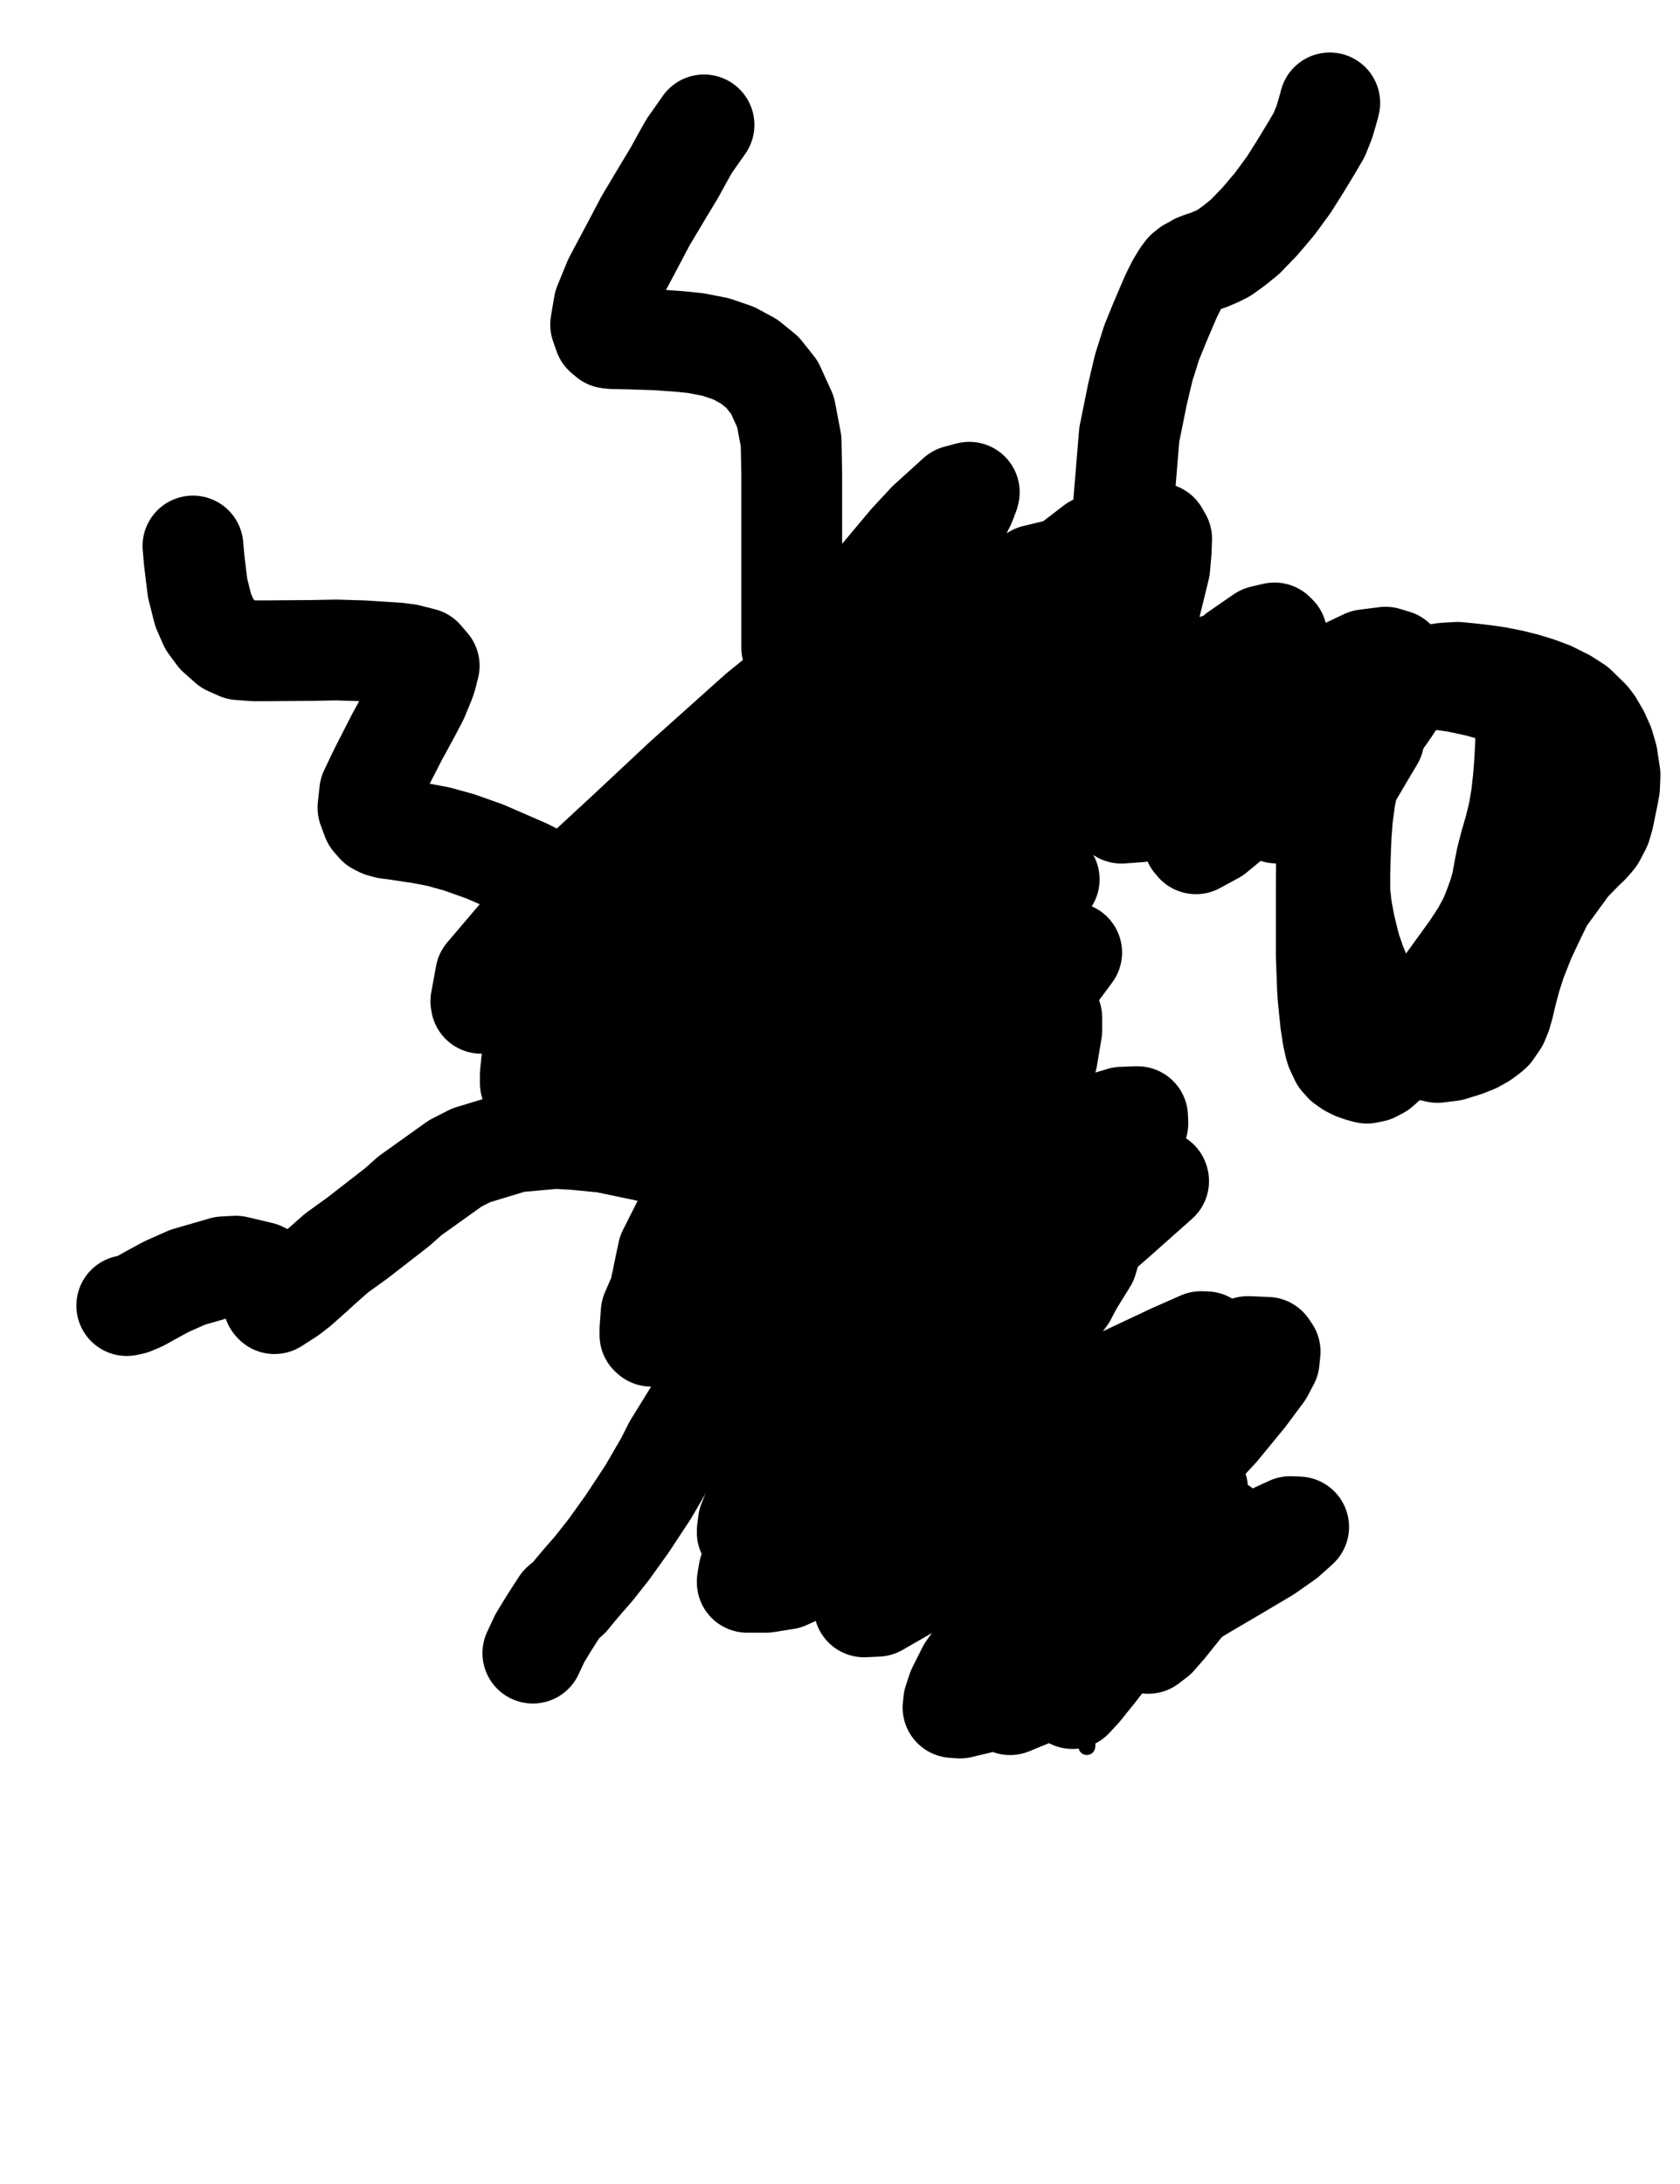
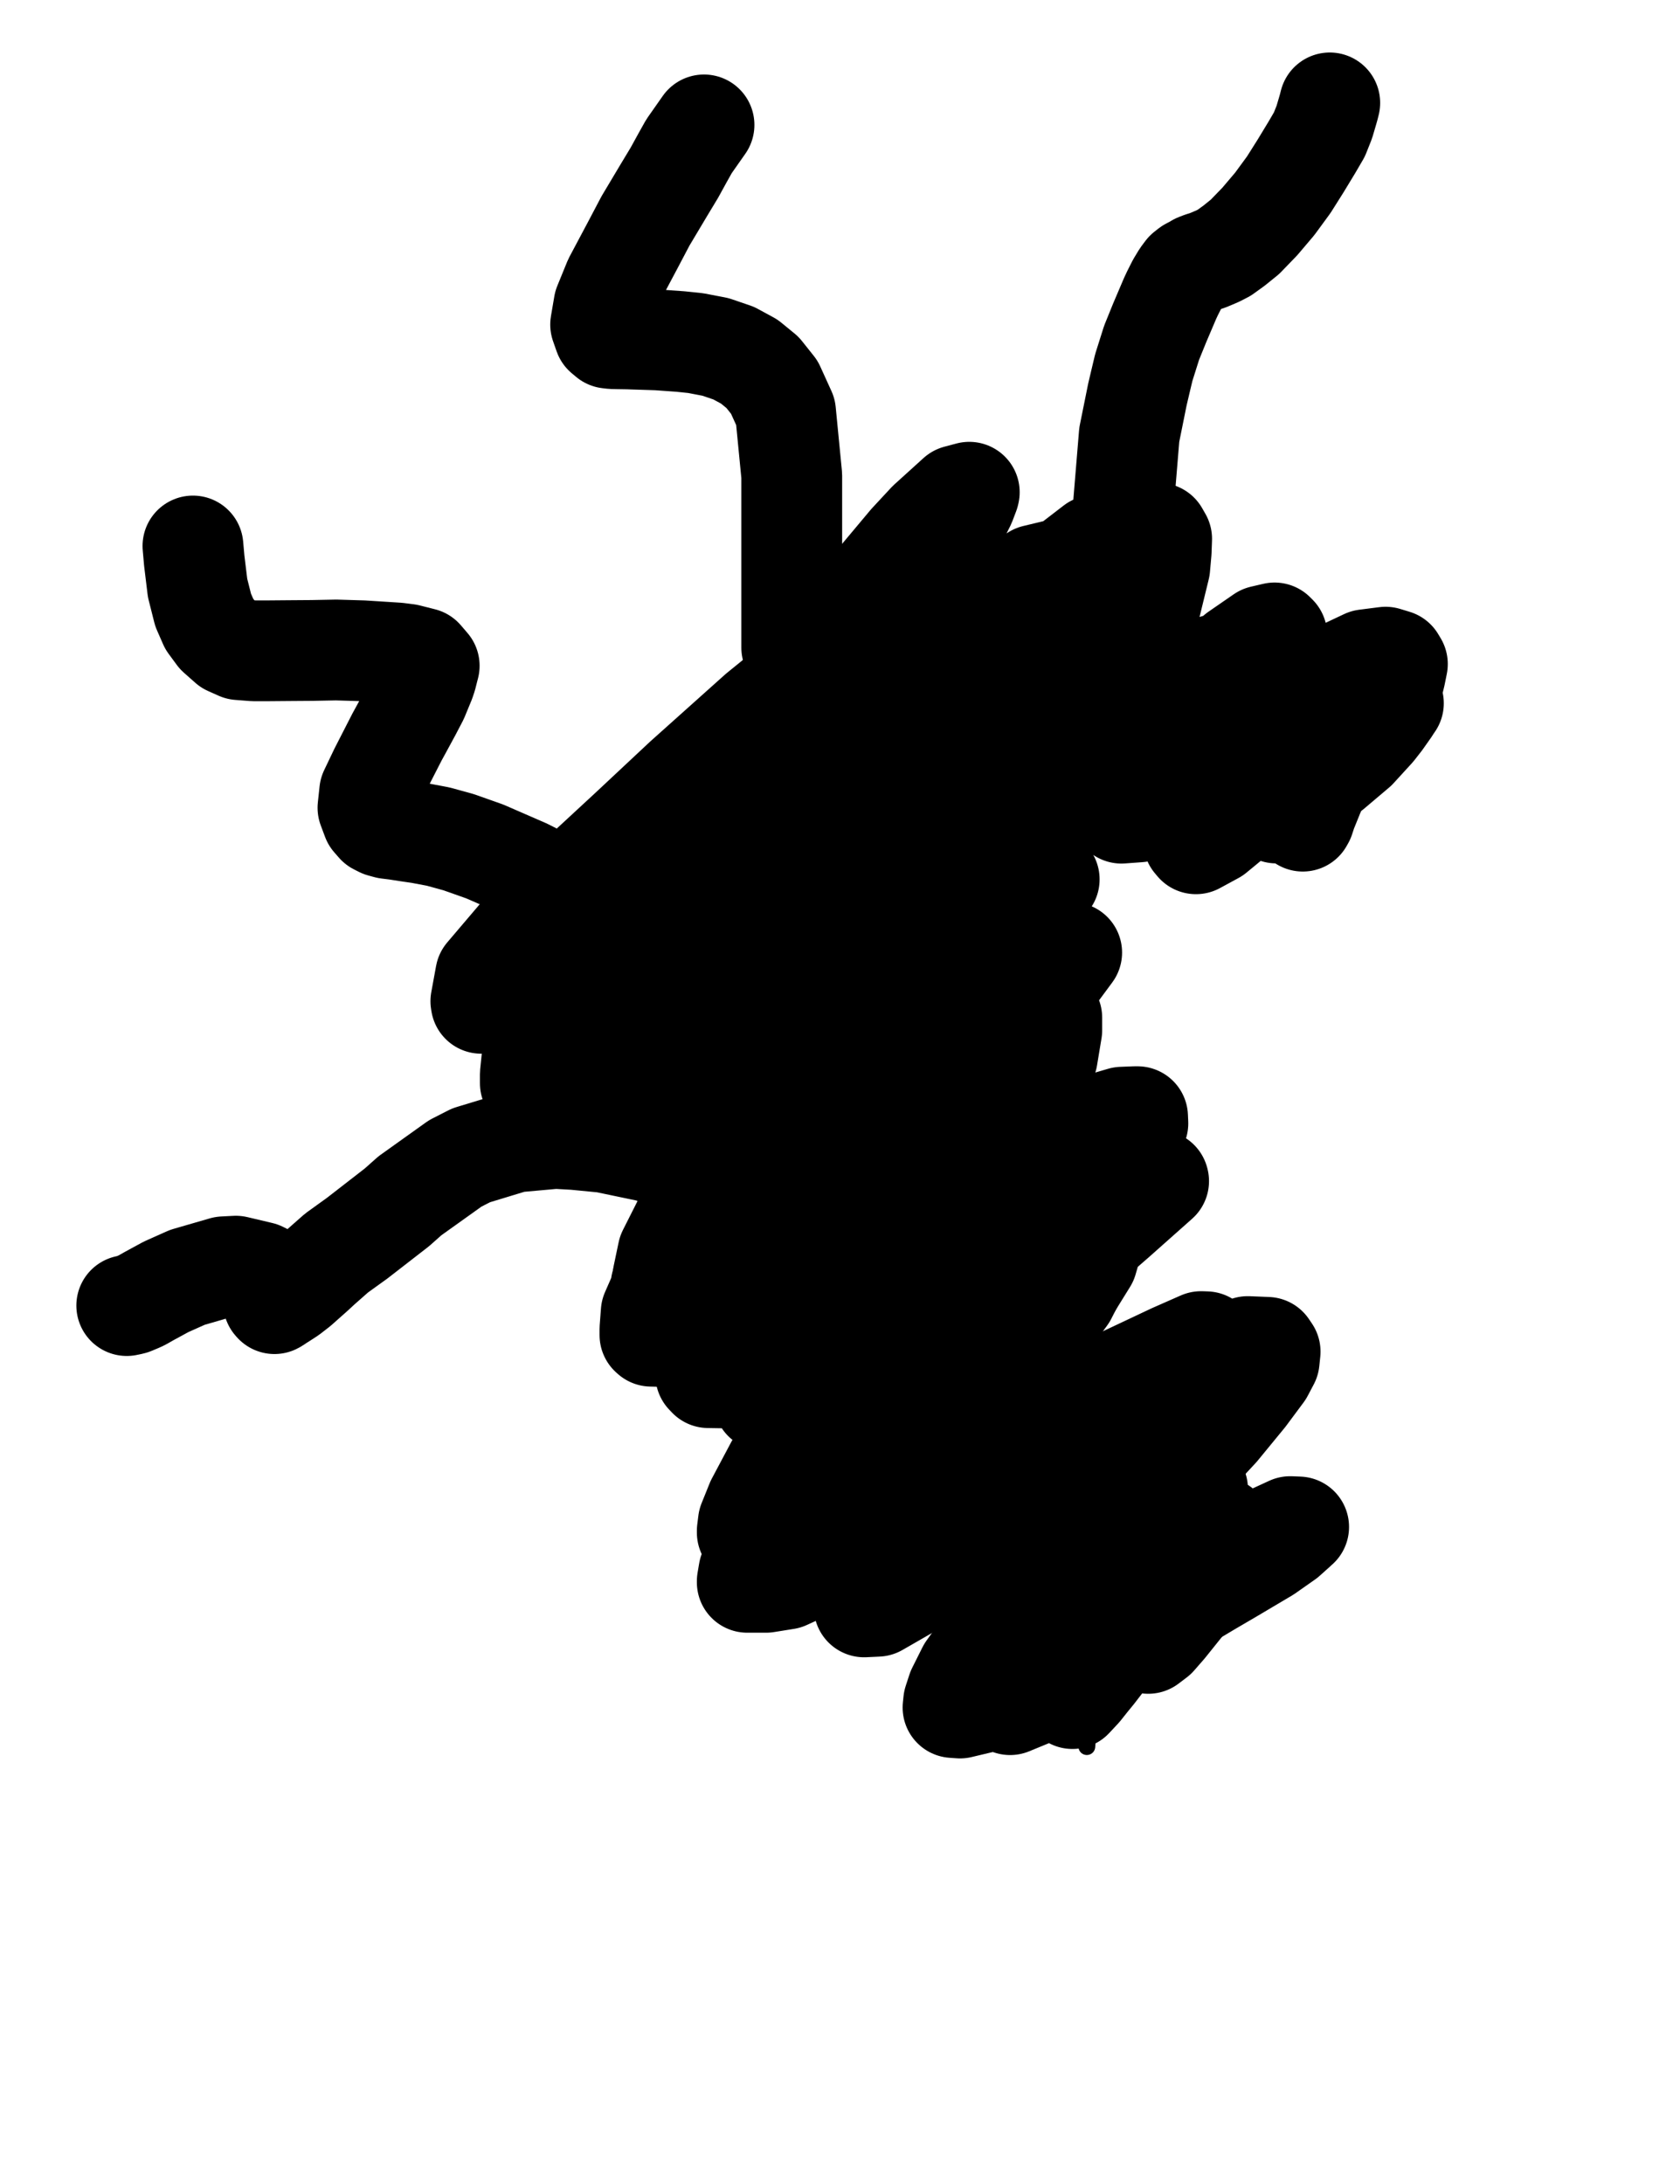
<svg xmlns="http://www.w3.org/2000/svg" baseProfile="full" height="520" version="1.1" width="400">
  <defs>
    <style type="text/css">.path {fill: none; stroke-linejoin: round; stroke-linecap: round;}</style>
  </defs>
  <path class="path" d="M 258.77 415.86 L 259.45 406.36 L 261.24 397.13 L 262.15 394.09 L 263.10 391.17 L 265.38 385.36 L 267.24 380.76 L 268.08 378.64 L 270.51 373.47 L 271.15 372.14 L 272.44 369.75 L 275.14 365.73 L 275.63 365.04 L 276.39 363.83 L 277.04 362.76 L 277.80 361.55 L 277.99 361.21 L 278.29 360.67 L 278.40 360.45 L 278.63 359.91 L 278.78 359.27 L 278.97 358.55 L 279.16 358.28" stroke="#000000" stroke-width="4" />
  <path class="path" d="M 204.46 205.46 L 195.16 208.31 L 184.83 211.65 L 177.42 215.37 L 169.94 222.28 L 167.47 225.93 L 166.07 228.70 L 165.80 229.95 L 166.10 234.13 L 167.70 236.26 L 170.89 237.74 L 177.35 238.73 L 187.90 238.50 L 199.60 235.12 L 209.74 230.26 L 220.00 224.60 L 229.15 219.51 L 236.55 215.41 L 242.21 212.52 L 246.24 210.66 L 248.74 209.71 L 249.16 209.56 L 249.54 209.45 L 249.81 209.37 L 241.87 212.26 L 236.63 215.30 L 224.70 222.74 L 207.35 233.56 L 197.97 240.78 L 189.46 247.35 L 182.06 252.93 L 177.50 256.35 L 174.99 259.05 L 173.78 260.91 L 173.36 261.51 L 173.24 261.70 L 174.12 261.93 L 179.62 261.67 L 190.18 257.83 L 202.75 252.02 L 214.98 245.91 L 226.87 240.25 L 237.01 234.85 L 245.33 230.45 L 251.25 228.40 L 254.59 226.99 L 255.16 226.80 L 249.35 234.66 L 230.93 252.59 L 216.69 265.96 L 198.42 284.98 L 188.59 297.25 L 183.99 302.49 L 175.79 312.21 L 168.54 322.92 L 168.16 324.86 L 168.04 327.37 L 168.65 328.01 L 175.94 328.13 L 186.88 324.29 L 200.66 317.87 L 207.50 313.89 L 221.48 305.95 L 242.71 296.11 L 249.35 292.81 L 265.00 284.87 L 271.23 282.06 L 274.53 281.15 L 275.67 281.07 L 275.82 281.07 L 275.86 281.22 L 265.72 290.23 L 251.74 302.42 L 237.92 314.99 L 224.25 327.56 L 210.84 339.52 L 199.11 351.29 L 189.61 361.78 L 182.13 369.48 L 178.30 374.23 L 177.92 376.47 L 177.92 376.74 L 182.40 376.74 L 187.14 375.98 L 199.68 370.24 L 213.24 362.19 L 233.36 351.98 L 247.38 346.24 L 254.21 343.20 L 266.06 337.43 L 274.91 333.63 L 282.62 331.62 L 284.52 331.58 L 284.94 331.58 L 285.32 332.57 L 282.92 338.87 L 273.47 349.17 L 261.50 360.45 L 251.90 371.46 L 243.47 381.56 L 235.68 390.14 L 230.36 397.59 L 227.93 402.45 L 227.06 405.11 L 226.95 406.17 L 226.91 406.55 L 228.58 406.67 L 240.43 403.85 L 246.69 400.93 L 259.95 393.87 L 272.02 387.03 L 288.24 377.38 L 292.91 374.65 L 301.50 369.56 L 306.20 366.26 L 308.41 364.28 L 308.98 363.75 L 309.20 363.56 L 307.19 363.48 L 298.53 367.47 L 285.09 375.52 L 271.91 383.80 L 260.90 390.79 L 251.78 396.71 L 244.41 401.16 L 239.93 403.13 L 236.90 404.39 L 235.57 404.69 L 235.19 404.80 L 235.00 402.91 L 243.47 390.94 L 255.01 378.26 L 266.44 365.16 L 271.53 359.61 L 281.78 349.20 L 290.14 340.20 L 296.56 332.38 L 300.74 326.76 L 302.18 324.03 L 302.41 321.82 L 301.72 320.80 L 297.09 320.61 L 286.34 323.95 L 270.66 332.00 L 256.19 341.08 L 243.09 349.89 L 230.82 357.33 L 220.53 363.60 L 213.16 368.12 L 208.41 370.21 L 206.59 370.62 L 206.10 370.66 L 206.06 369.86 L 206.85 364.74 L 213.65 355.78 L 223.07 344.76 L 231.84 334.09 L 240.66 323.76 L 252.39 310.20 L 255.20 305.99 L 258.85 300.10 L 260.14 295.69 L 260.25 294.59 L 259.61 294.18 L 253.45 294.44 L 240.47 299.99 L 225.54 308.87 L 212.29 316.96 L 201.61 323.68 L 193.26 329.23 L 187.11 332.34 L 183.61 333.33 L 182.21 333.44 L 181.87 333.44 L 181.75 332.11 L 185.32 325.35 L 195.16 313.58 L 207.73 300.25 L 223.68 282.97 L 232.68 272.57 L 247.19 255.02 L 249.35 251.75 L 250.42 245.30 L 250.42 243.82 L 250.42 242.30 L 245.02 241.35 L 235.19 241.20 L 220.72 245.56 L 206.44 251.91 L 199.56 255.25 L 182.28 263.53 L 173.24 267.21 L 167.21 268.43 L 163.86 268.50 L 162.61 268.50 L 162.19 268.08 L 162.00 263.76 L 166.79 254.83 L 176.81 242.87 L 187.52 230.94 L 198.50 219.55 L 208.53 209.41 L 216.84 200.18 L 224.40 189.74 L 225.43 187.57 L 226.03 185.14 L 226.11 184.12 L 225.46 183.93 L 215.44 185.75 L 209.21 188.86 L 195.31 197.90 L 176.51 212.30 L 170.70 216.85 L 155.43 229.61 L 148.60 236.68 L 145.29 240.63 L 144.00 242.37 L 143.77 242.64 L 143.74 242.68 L 146.81 241.54 L 156.34 234.89 L 169.86 224.11 L 182.59 213.62 L 196.15 203.71 L 209.25 193.84 L 219.31 184.23 L 226.83 176.67 L 232.83 169.68 L 233.52 168.05 L 233.71 166.65 L 233.33 166.42 L 222.31 168.81 L 214.75 172.61 L 197.13 183.85 L 170.55 202.95 L 154.03 214.92 L 139.86 225.17 L 128.47 232.77 L 119.92 237.44 L 115.82 238.73 L 114.57 238.88 L 114.49 238.39 L 115.63 232.16 L 123.87 222.47 L 136.22 210.24 L 149.81 197.67 L 162.91 185.41 L 180.65 169.53 L 185.70 165.43 L 197.59 154.30 L 197.63 154.23 L 197.02 155.94 L 190.14 163.84 L 178.68 176.67 L 166.64 190.91 L 155.13 205.65 L 144.65 219.89 L 136.60 232.65 L 130.25 243.29 L 126.72 251.34 L 126.27 255.78 L 126.27 257.91 L 128.05 258.51 L 135.65 258.63 L 146.70 255.36 L 166.79 242.30 L 174.27 237.47 L 189.42 228.93 L 203.66 221.49 L 214.91 215.18 L 222.73 210.70 L 226.72 208.80 L 228.27 208.54 L 228.39 208.54 L 226.91 211.61 L 218.63 220.84 L 212.02 227.83 L 191.78 250.05 L 180.38 264.93 L 171.00 278.19 L 163.45 289.50 L 159.04 298.24 L 157.86 303.86 L 157.79 306.90 L 158.97 307.54 L 165.46 307.62 L 176.59 306.21 L 190.64 299.72 L 207.04 292.20 L 223.07 284.60 L 238.11 277.58 L 256.95 269.68 L 261.47 267.67 L 267.16 266.00 L 270.20 265.88 L 270.85 265.88 L 270.92 267.48 L 268.19 274.12 L 258.05 285.40 L 246.28 298.92 L 234.88 312.63 L 224.10 325.96 L 218.78 332.15 L 207.08 348.56 L 202.15 356.53 L 200.47 360.90 L 200.32 363.18 L 200.32 363.75 L 201.12 363.83 L 206.06 363.83 L 215.36 359.72 L 227.74 353.19 L 240.96 346.66 L 254.06 339.56 L 265.34 332.72 L 274.72 327.14 L 282.01 322.73 L 286.00 320.23 L 286.91 319.62 L 287.14 319.51 L 287.18 319.47 L 285.96 319.43 L 279.24 322.39 L 268.04 327.67 L 258.12 332.46 L 250.53 335.72 L 243.69 337.70 L 238.00 338.50 L 232.53 338.69 L 227.97 338.31 L 223.22 335.31 L 219.46 330.37 L 216.96 323.30 L 215.82 312.97 L 215.55 300.94 L 215.51 290.11 L 216.39 278.79 L 218.17 268.54 L 219.31 259.08 L 220.45 250.65 L 221.21 243.13 L 221.48 236.07 L 221.82 229.77 L 221.89 223.99 L 221.93 219.02 L 221.93 213.89 L 221.93 212.56 L 220.68 209.52 L 219.35 208.16 L 217.83 207.09 L 216.35 206.52 L 214.98 206.18 L 213.58 205.95 L 212.17 205.73 L 210.88 205.61 L 209.93 205.50 L 209.17 205.38 L 208.60 205.31 L 208.18 205.27 L 207.84 204.81 L 207.54 203.22 L 207.27 200.67 L 207.01 194.94 L 207.12 192.55 L 207.69 188.18 L 208.22 183.81 L 208.72 177.93 L 208.94 173.82 L 209.06 171.81 L 209.17 167.94 L 209.29 164.10 L 209.29 162.28 L 209.21 160.84 L 208.94 159.73 L 208.41 158.86 L 207.61 158.48 L 206.55 159.01 L 205.41 160.11 L 204.39 161.63 L 203.63 163.38 L 203.02 165.17 L 202.56 166.91 L 202.53 168.73 L 203.36 170.25 L 205.03 171.24 L 208.18 172.11 L 212.13 171.70 L 216.50 169.99 L 222.77 166.34 L 225.73 164.25 L 227.67 162.77 L 228.92 161.97 L 229.68 161.48 L 230.29 161.10 L 230.82 161.33 L 231.39 163.23 L 230.63 168.01 L 228.62 173.25 L 226.60 178.99 L 225.73 183.36 L 225.08 187.69 L 224.78 190.53 L 224.59 193.04 L 224.48 195.02 L 225.12 196.38 L 226.87 197.29 L 230.97 197.29 L 241.38 191.10 L 244.68 188.26 L 250.95 181.65 L 256.38 175.34 L 262.80 167.29 L 266.25 163.00 L 268.87 159.51 L 272.10 155.71 L 272.56 155.29 L 273.39 154.46 L 273.51 154.30 L 273.70 154.11 L 274.04 154.61 L 273.66 155.82 L 269.97 162.66 L 266.67 167.86 L 264.20 173.18 L 262.76 177.70 L 261.85 181.34 L 261.47 183.51 L 261.20 185.37 L 261.01 186.77 L 261.01 187.42 L 261.69 188.03 L 263.82 187.99 L 267.85 185.90 L 271.49 183.36 L 275.14 180.28 L 278.48 177.13 L 282.24 173.79 L 284.48 171.77 L 285.81 170.63 L 286.95 169.68 L 288.51 168.32 L 289.00 167.86 L 289.42 167.63 L 289.57 167.82 L 290.06 170.14 L 290.25 172.87 L 290.33 176.06 L 290.33 178.57 L 290.33 180.39 L 290.33 181.91 L 290.41 183.05 L 291.28 184.15 L 293.90 184.76 L 299.14 182.60 L 304.72 178.04 L 309.74 173.29 L 313.19 169.99 L 315.93 167.10 L 318.02 164.94 L 319.38 163.72 L 320.71 162.66 L 320.98 162.43 L 321.43 162.28 L 321.43 162.81 L 317.71 168.77 L 313.34 174.47 L 309.47 179.79 L 306.62 184.12 L 304.80 187.34 L 303.89 189.85 L 303.39 191.41 L 303.09 192.43 L 302.86 193.12 L 303.89 193.57 L 307.08 191.94 L 320.26 180.32 L 324.32 175.87 L 327.40 171.74 L 330.81 165.17 L 331.65 162.89 L 332.18 160.72 L 332.49 159.20 L 332.71 158.10 L 332.14 157.15 L 329.90 156.47 L 325.12 157.08 L 318.70 160.11 L 312.05 164.44 L 305.79 169.15 L 299.98 173.86 L 294.62 178.50 L 288.73 184.31 L 287.06 185.98 L 285.96 186.93 L 284.98 187.76 L 284.60 188.10 L 284.41 187.99 L 286.27 184.91 L 292.08 176.44 L 294.13 173.37 L 297.55 167.25 L 301.12 159.96 L 302.48 156.81 L 303.20 154.61 L 303.58 152.97 L 303.85 151.87 L 304.00 151.23 L 303.47 150.70 L 300.55 151.38 L 294.55 155.52 L 283.23 165.32 L 276.77 171.51 L 270.77 177.70 L 265.99 182.37 L 263.18 185.67 L 262.26 186.89 L 260.94 188.45 L 259.26 189.62 L 258.77 189.32 L 258.66 185.18 L 264.88 169.95 L 270.20 157.42 L 272.90 148.30 L 273.81 144.62 L 276.13 135.12 L 276.47 131.29 L 276.58 128.29 L 275.82 126.96 L 268.61 125.97 L 260.56 129.88 L 249.39 138.47 L 237.54 149.06 L 218.51 168.24 L 210.61 176.79 L 204.01 184.19 L 200.17 189.36 L 198.46 192.05 L 198.08 193.15 L 198.88 192.85 L 203.70 188.48 L 211.79 179.75 L 219.27 170.63 L 225.84 162.47 L 232.34 155.63 L 237.50 150.73 L 240.92 146.71 L 242.21 145.04 L 242.48 144.73 L 242.67 144.62 L 242.71 145.23 L 235.11 157.99 L 228.81 167.71 L 224.55 176.03 L 221.74 182.75 L 220.30 190.19 L 220.15 192.51 L 220.22 193.19 L 220.98 193.50 L 235.26 182.07 L 242.10 174.28 L 245.29 170.90 L 252.16 162.62 L 253.76 160.42 L 257.21 156.28 L 258.43 154.61 L 259.34 153.77 L 259.80 153.39 L 260.29 153.01 L 260.25 153.24 L 259.68 154.23 L 254.21 162.54 L 247.91 173.56 L 246.12 178.08 L 244.83 185.18 L 244.64 186.74 L 245.93 187.80 L 250.64 188.14 L 271.00 176.44 L 275.02 173.56 L 285.77 166.53 L 292.00 163.19 L 296.29 161.03 L 300.28 159.24 L 301.69 158.78 L 302.07 158.63 L 302.37 159.70 L 297.89 171.17 L 293.71 178.72 L 289.80 184.99 L 287.18 190.46 L 284.79 197.22 L 284.44 198.97 L 284.18 200.22 L 284.75 200.90 L 289.15 198.51 L 300.85 188.86 L 307.00 182.94 L 311.79 178.08 L 315.74 174.28 L 318.89 171.17 L 322.84 167.79 L 323.26 167.41 L 323.48 167.25 L 323.67 167.98 L 322.95 170.33 L 320.37 175.19 L 317.26 180.39 L 313.72 186.81 L 311.37 192.32 L 310.80 194.07 L 310.53 194.90 L 310.19 195.51 L 310.76 193.99 L 312.55 189.58 L 316.99 177.28 L 317.83 170.98 L 318.02 168.20 L 317.41 165.58 L 310.84 160.53 L 305.60 159.13 L 298.12 158.22 L 289.76 158.18 L 271.42 163.53 L 263.18 167.18 L 255.43 170.75 L 249.54 173.60 L 242.40 176.75 L 239.14 177.55 L 238.00 177.74 L 237.58 177.81 L 236.82 176.86 L 238.26 169.00 L 242.06 160.38 L 249.88 145.07 L 251.74 139.72 L 252.16 137.48 L 252.39 136.15 L 252.43 135.47 L 246.43 136.91 L 238.11 142.61 L 228.01 150.01 L 220.03 156.81 L 211.53 164.03 L 204.46 168.24 L 203.59 168.70 L 203.44 168.77 L 203.70 165.54 L 205.37 161.90 L 215.44 145.87 L 221.86 135.77 L 229.83 119.82 L 230.71 117.50 L 230.78 117.20 L 227.93 117.96 L 220.98 124.26 L 216.43 129.16 L 197.85 151.34 L 190.45 161.29 L 183.88 169.95 L 177.76 180.20 L 177.04 182.44 L 176.89 183.28 L 178.22 182.75 L 188.25 172.84 L 197.74 163.23 L 202.53 158.18 L 217.22 142.64 L 223.19 135.47 L 226.38 132.58 L 226.87 132.39 L 227.02 132.28 L 220.79 143.90 L 208.45 165.77 L 205.75 170.79 L 201.42 178.53 L 198.23 189.89 L 198.08 193.42 L 198.39 196.69 L 210.20 197.52 L 225.88 189.17 L 231.20 185.45 L 239.90 179.41 L 248.17 174.05 L 258.28 167.44 L 262.76 165.13 L 269.48 162.66 L 270.73 162.47 L 271.27 162.39 L 272.14 162.81 L 272.40 164.86 L 271.42 171.28 L 269.71 175.91 L 266.86 186.43 L 266.63 187.88 L 266.29 190.31 L 267.01 193.61 L 271.11 193.31 L 277.27 188.86 L 284.48 182.44 L 298.42 167.67 L 303.20 163.00 L 305.26 160.95 L 305.86 160.23 L 306.55 159.66 L 308.18 158.52 L 308.48 160.15 L 307.38 163.99 L 305.79 167.60 L 304.53 171.17 L 304.23 172.08 L 304.00 172.80 L 305.63 173.41 L 307.34 172.27 L 308.94 170.98 L 311.75 168.96 L 312.89 168.28 L 313.72 167.75 L 315.21 167.03 L 315.66 168.05 L 315.21 170.18 L 313.91 174.05 L 311.10 180.81 L 310.34 183.05 L 310.00 184.23 L 309.55 185.79 L 310.00 186.55 L 312.47 186.13 L 317.03 183.39 L 322.95 178.38 L 327.32 173.60 L 328.95 171.51 L 330.93 168.70 L 331.27 168.13 L 331.57 167.71 L 331.76 167.44 L 330.24 168.96 L 327.05 172.00 L 323.90 175.08 L 320.33 179.37 L 319.95 179.90" stroke="#000000" stroke-width="24" />
  <path class="path" d="M 332.07 169.76" stroke="#000000" stroke-width="24" />
-   <path class="path" d="M 332.07 169.19" stroke="#000000" stroke-width="24" />
-   <path class="path" d="M 318.78 169.76 L 309.28 167.22 L 307.38 166.84 L 304.72 166.46 L 302.07 166.04 L 293.33 165.39 L 284.63 165.13 L 274.04 164.98 L 263.25 164.90 L 254.40 167.06 L 246.54 169.68 L 239.52 171.77 L 233.21 173.37 L 228.39 174.32 L 224.44 175.15 L 221.40 175.80 L 219.58 176.06 L 218.17 176.25 L 217.56 176.33 L 216.69 175.87 L 216.46 175.12 L 216.35 172.72 L 217.68 168.32 L 218.67 165.96 L 219.05 165.05 L 219.62 163.49 L 220.26 161.82 L 220.56 161.03 L 220.87 160.46 L 218.17 164.22 L 212.55 171.47 L 204.96 180.93 L 198.39 189.62 L 195.31 193.61 L 190.18 200.52 L 185.40 207.89 L 181.90 213.89 L 179.78 218.26 L 178.49 221.18 L 177.65 223.12 L 177.46 223.65 L 177.35 223.92 L 177.35 224.11 L 178.26 222.74 L 180.12 219.93 L 183.04 214.35 L 183.65 212.90 L 184.87 210.09 L 185.85 207.40 L 186.42 205.54 L 186.84 203.79 L 186.95 203.33 L 186.61 202.42 L 184.98 201.55 L 177.99 205.35 L 172.18 210.28 L 166.56 215.68 L 163.98 218.26 L 160.64 222.13 L 158.43 225.40 L 156.61 228.47 L 156.12 229.46 L 155.81 229.99 L 155.66 230.30 L 155.74 230.68 L 157.56 229.54 L 163.71 223.84 L 167.81 219.51 L 169.79 217.38 L 173.17 214.00 L 175.75 211.31 L 177.95 209.18 L 178.45 208.73 L 178.94 208.23 L 179.32 207.85 L 179.59 207.55 L 179.40 208.23 L 178.22 209.86 L 175.14 214.19 L 170.40 221.07 L 169.26 222.78 L 166.98 226.95 L 166.60 227.90 L 166.07 229.65" stroke="#000000" stroke-width="24" />
  <path class="path" d="M 204.46 229.77 L 189.20 231.21 L 180.76 235.46 L 175.22 240.55 L 170.43 246.44 L 164.78 257.18 L 163.22 260.64 L 160.98 266.30 L 160.10 270.78 L 159.72 274.31 L 159.61 276.86 L 161.40 278.53 L 189.20 268.84 L 200.47 260.98 L 205.49 257.53 L 214.72 250.31 L 222.58 244.39 L 228.05 240.36 L 230.67 237.78 L 231.81 236.30 L 232.26 235.84 L 232.41 235.65 L 232.07 236.68 L 227.36 241.80 L 217.60 250.46 L 206.06 261.63 L 195.54 272.45 L 185.32 282.71 L 167.43 299.99 L 164.17 303.18 L 160.37 306.59 L 159.23 307.47 L 157.67 308.30 L 157.48 308.34 L 157.41 305.95 L 159.34 302.19 L 172.07 283.96 L 181.30 272.00 L 190.07 260.19 L 198.88 249.06 L 205.72 239.26 L 210.27 232.01 L 213.35 228.32 L 214.49 226.80 L 214.68 226.50 L 214.72 226.42 L 213.16 227.56 L 197.63 245.64 L 187.83 258.74 L 178.94 271.62 L 170.21 284.60 L 163.03 296.57 L 157.83 306.10 L 155.05 312.44 L 154.75 316.43 L 154.75 317.87 L 155.05 318.14 L 159.53 318.25 L 168.54 313.73 L 180.38 304.05 L 199.03 289.81 L 210.61 280.31 L 221.32 271.81 L 243.85 257.22 L 245.02 257.15 L 245.25 257.15 L 245.40 257.26 L 244.72 261.32 L 239.25 270.36 L 229.07 283.66 L 218.70 297.02 L 209.06 310.32 L 199.30 323.99 L 190.98 337.66 L 184.64 349.09 L 180.08 357.67 L 178.18 362.38 L 177.92 364.47 L 177.92 364.89 L 178.07 364.97 L 182.51 362.99 L 197.97 350.27 L 208.79 340.77 L 219.43 331.28 L 230.06 322.35 L 240.12 314.27 L 248.71 307.85 L 253.80 304.09 L 255.85 302.91 L 256.34 302.76 L 256.45 302.72 L 256.49 303.44 L 253.91 308.53 L 246.50 318.63 L 236.90 331.32 L 228.01 342.94 L 220.19 353.72 L 213.88 363.41 L 208.98 371.99 L 206.55 377.31 L 205.75 381.30 L 205.68 382.28 L 205.75 382.59 L 208.91 382.44 L 216.39 378.14 L 226.72 370.36 L 237.62 361.81 L 247.64 354.41 L 256.61 347.80 L 270.16 338.15 L 272.86 337.28 L 273.92 337.05 L 274.30 336.98 L 274.49 337.01 L 274.23 339.75 L 259.80 363.60 L 253.23 374.31 L 246.77 387.37 L 243.35 393.87 L 240.58 402.37 L 240.35 404.58 L 240.28 405.45 L 240.50 405.87 L 247.07 403.17 L 258.58 393.26 L 265.57 385.97 L 271.87 379.93 L 276.51 375.64 L 279.47 372.60 L 281.44 370.85 L 282.62 369.86 L 283.11 369.48 L 282.62 371.50 L 276.70 379.17 L 273.66 382.78 L 263.78 394.13 L 260.59 398.27 L 259.19 399.98 L 257.44 402.18 L 255.35 404.42 L 261.85 388.40 L 267.16 380.61 L 272.63 373.21 L 275.02 369.86 L 280.72 361.59 L 282.77 358.40 L 283.95 356.34 L 284.56 355.32 L 285.13 354.52 L 282.81 356.91 L 269.10 372.75 L 265.76 377.16 L 259.80 384.45 L 255.39 390.75 L 252.96 395.35 L 250.68 399.41 L 250.19 400.78 L 249.96 401.39 L 257.67 395.46 L 264.77 388.55 L 271.19 382.17 L 276.81 376.40 L 281.25 371.84 L 284.79 368.27 L 287.25 365.99 L 289.27 364.47 L 289.87 364.02 L 290.63 363.64 L 289.68 365.57 L 279.32 379.85 L 278.06 381.64 L 276.01 385.09 L 274.42 388.51 L 273.89 389.92 L 273.66 390.60 L 273.39 391.28 L 275.29 389.84 L 277.61 387.18 L 280.53 383.54 L 281.60 382.21 L 284.52 378.18 L 285.92 376.24 L 287.56 374.12 L 288.13 373.40 L 288.55 372.86 L 289.00 372.26 L 288.20 373.74 L 286.15 376.93" stroke="#000000" stroke-width="24" />
  <path class="path" d="M 158.13 274.96 L 143.96 272.00 L 136.86 271.31 L 132.23 271.05 L 122.54 271.92 L 112.18 275.07 L 108.38 277.01 L 97.59 284.72 L 94.52 287.45 L 85.02 294.82 L 80.12 298.35 L 76.29 301.73 L 74.69 303.21 L 71.01 306.48 L 69.00 308.04 L 67.55 308.99 L 66.60 309.59 L 66.07 309.94 L 65.69 310.20 L 65.35 310.39 L 65.12 310.13 L 64.93 309.18 L 64.82 307.92 L 64.70 306.59 L 63.22 303.44 L 62.08 302.87 L 56.16 301.47 L 53.27 301.62 L 44.61 304.13 L 39.53 306.40 L 35.54 308.57 L 33.87 309.52 L 33.64 309.63 L 33.07 309.90 L 32.16 310.28 L 31.55 310.54 L 31.28 310.62 L 30.18 310.85" stroke="#000000" stroke-width="24" />
  <path class="path" d="M 151.29 218.75 L 141.88 215.68 L 133.90 211.42 L 131.05 209.94 L 125.09 206.94 L 115.40 202.72 L 109.18 200.52 L 104.35 199.19 L 99.95 198.36 L 97.06 197.94 L 94.37 197.52 L 92.28 197.26 L 90.87 196.88 L 89.73 196.31 L 88.63 195.05 L 87.61 192.32 L 88.02 188.52 L 90.38 183.58 L 94.52 175.49 L 95.62 173.48 L 97.82 169.42 L 99.53 166.15 L 101.16 162.20 L 101.54 161.06 L 102.04 159.09 L 102.19 158.52 L 100.63 156.70 L 96.99 155.78 L 94.63 155.48 L 86.35 154.95 L 80.05 154.76 L 74.35 154.87 L 68.84 154.91 L 64.17 154.95 L 60.38 154.95 L 56.92 154.68 L 54.45 153.58 L 51.75 151.19 L 49.82 148.57 L 48.37 145.26 L 47.04 139.99 L 46.25 133.49 L 45.94 130.00" stroke="#000000" stroke-width="24" />
-   <path class="path" d="M 188.51 154.19 L 188.51 145.57 L 188.51 140.25 L 188.51 134.82 L 188.51 122.71 L 188.51 113.25 L 188.36 105.05 L 187.03 98.06 L 184.37 92.21 L 181.56 88.68 L 178.41 86.10 L 174.69 84.08 L 170.36 82.60 L 165.61 81.69 L 161.93 81.31 L 156.61 80.93 L 153.23 80.82 L 150.69 80.74 L 149.70 80.70 L 147.23 80.66 L 145.86 80.63 L 144.84 80.51 L 143.85 79.68 L 143.01 77.28 L 143.81 72.58 L 146.17 66.80 L 150.61 58.45 L 153.69 52.60 L 158.13 45.16 L 160.56 41.13 L 162.50 37.60 L 164.05 34.83 L 167.62 29.74" stroke="#000000" stroke-width="24" />
+   <path class="path" d="M 188.51 154.19 L 188.51 145.57 L 188.51 140.25 L 188.51 134.82 L 188.51 122.71 L 188.51 113.25 L 187.03 98.06 L 184.37 92.21 L 181.56 88.68 L 178.41 86.10 L 174.69 84.08 L 170.36 82.60 L 165.61 81.69 L 161.93 81.31 L 156.61 80.93 L 153.23 80.82 L 150.69 80.74 L 149.70 80.70 L 147.23 80.66 L 145.86 80.63 L 144.84 80.51 L 143.85 79.68 L 143.01 77.28 L 143.81 72.58 L 146.17 66.80 L 150.61 58.45 L 153.69 52.60 L 158.13 45.16 L 160.56 41.13 L 162.50 37.60 L 164.05 34.83 L 167.62 29.74" stroke="#000000" stroke-width="24" />
  <path class="path" d="M 267.51 120.01 L 268.87 103.53 L 270.81 93.92 L 271.57 90.69 L 272.33 87.50 L 274.19 81.61 L 276.13 76.83 L 278.59 71.06 L 279.16 69.84 L 280.27 67.64 L 281.37 65.82 L 282.28 64.60 L 283.19 63.88 L 284.63 63.12 L 285.05 62.85 L 286.04 62.47 L 287.56 61.98 L 288.66 61.52 L 289.99 60.95 L 291.51 60.16 L 293.82 58.49 L 296.41 56.40 L 299.94 52.75 L 303.51 48.54 L 306.85 43.98 L 309.70 39.46 L 312.39 35.02 L 314.14 32.02 L 315.32 29.05 L 316.19 26.09 L 316.38 25.41 L 316.61 24.50" stroke="#000000" stroke-width="24" />
-   <path class="path" d="M 173.70 322.43 L 169.26 330.22 L 165.57 335.91 L 160.37 344.34 L 158.51 348.03 L 154.33 355.24 L 149.32 362.84 L 144.91 368.99 L 141.34 373.51 L 138.46 376.81 L 136.60 379.02 L 135.53 380.35 L 134.85 380.95 L 134.20 381.45 L 134.01 381.60 L 133.90 381.71 L 133.79 381.79 L 133.75 381.83 L 133.67 381.90 L 133.63 381.94 L 133.44 382.25 L 132.34 383.92 L 130.63 386.61 L 128.54 390.03 L 126.87 393.60" stroke="#000000" stroke-width="24" />
-   <path class="path" d="M 327.13 175.84 L 321.13 185.98 L 320.33 189.58 L 320.07 191.45 L 319.61 194.94 L 319.53 196.12 L 319.34 198.55 L 319.23 201.09 L 319.12 203.83 L 319.00 208.08 L 319.00 212.30 L 319.46 216.47 L 320.29 220.76 L 321.51 225.74 L 322.88 229.69 L 324.55 233.68 L 326.29 237.47 L 328.23 241.16 L 330.32 244.27 L 332.22 246.32 L 334.31 247.88 L 336.17 248.83 L 338.87 249.82 L 342.25 250.58 L 345.55 250.16 L 348.85 249.13 L 351.06 248.26 L 352.96 247.20 L 354.51 246.06 L 355.20 245.45 L 356.71 243.25 L 357.44 241.46 L 358.01 239.45 L 358.69 236.56 L 359.68 232.80 L 360.97 228.78 L 363.06 223.50 L 365.11 219.13 L 367.50 214.19 L 373.73 205.65 L 377.26 202.04 L 377.60 201.74 L 378.25 201.13 L 379.20 200.07 L 379.50 199.69 L 379.81 199.31 L 380.98 197.10 L 381.21 196.61 L 381.82 194.48 L 382.96 188.90 L 383.22 187.42 L 383.34 184.50 L 382.69 180.20 L 381.86 177.36 L 380.68 174.74 L 379.24 172.30 L 378.40 171.20 L 375.32 168.20 L 372.74 166.53 L 369.10 164.71 L 366.13 163.61 L 363.02 162.66 L 359.79 161.86 L 356.56 161.22 L 353.33 160.76 L 350.11 160.38 L 347.03 160.08 L 343.88 160.27 L 340.65 160.72 L 337.38 161.29 L 332.52 162.28 L 331.00 162.58 L 326.94 163.38 L 325.76 163.61 L 322.88 164.37 L 321.40 164.94 L 320.79 165.24 L 319.69 166.15 L 318.40 168.01 L 317.79 169.68 L 317.18 172.34 L 316.72 175.87 L 316.38 179.94 L 316.12 185.86 L 315.93 192.24 L 315.85 198.59 L 315.81 205.42 L 315.78 210.85 L 315.78 216.13 L 315.78 222.25 L 315.78 227.64 L 316.08 235.65 L 316.27 238.08 L 316.80 243.32 L 317.29 246.55 L 317.79 248.87 L 318.05 249.74 L 319.12 252.02 L 320.10 253.12 L 321.32 253.99 L 322.61 254.64 L 323.98 255.13 L 325.46 255.51 L 326.94 255.21 L 328.46 254.41 L 330.47 252.63 L 332.94 249.93 L 335.52 246.67 L 338.87 241.88 L 343.01 236.11 L 350.18 226.20 L 351.55 224.14 L 352.77 222.25 L 354.55 218.98 L 355.69 216.17 L 356.71 213.36 L 357.51 210.66 L 358.08 207.55 L 358.65 204.59 L 359.56 201.05 L 360.63 197.37 L 361.58 193.50 L 362.26 189.39 L 362.72 185.22 L 363.02 181.23 L 363.21 177.58 L 363.32 174.81 L 363.32 172.15 L 362.56 169.80 L 360.97 167.52 L 358.65 165.85 L 355.27 164.41 L 351.93 163.46 L 346.73 162.35 L 343.99 161.97 L 343.01 161.86 L 341.14 161.67 L 339.47 161.52 L 337.65 161.67" stroke="#000000" stroke-width="24" />
</svg>